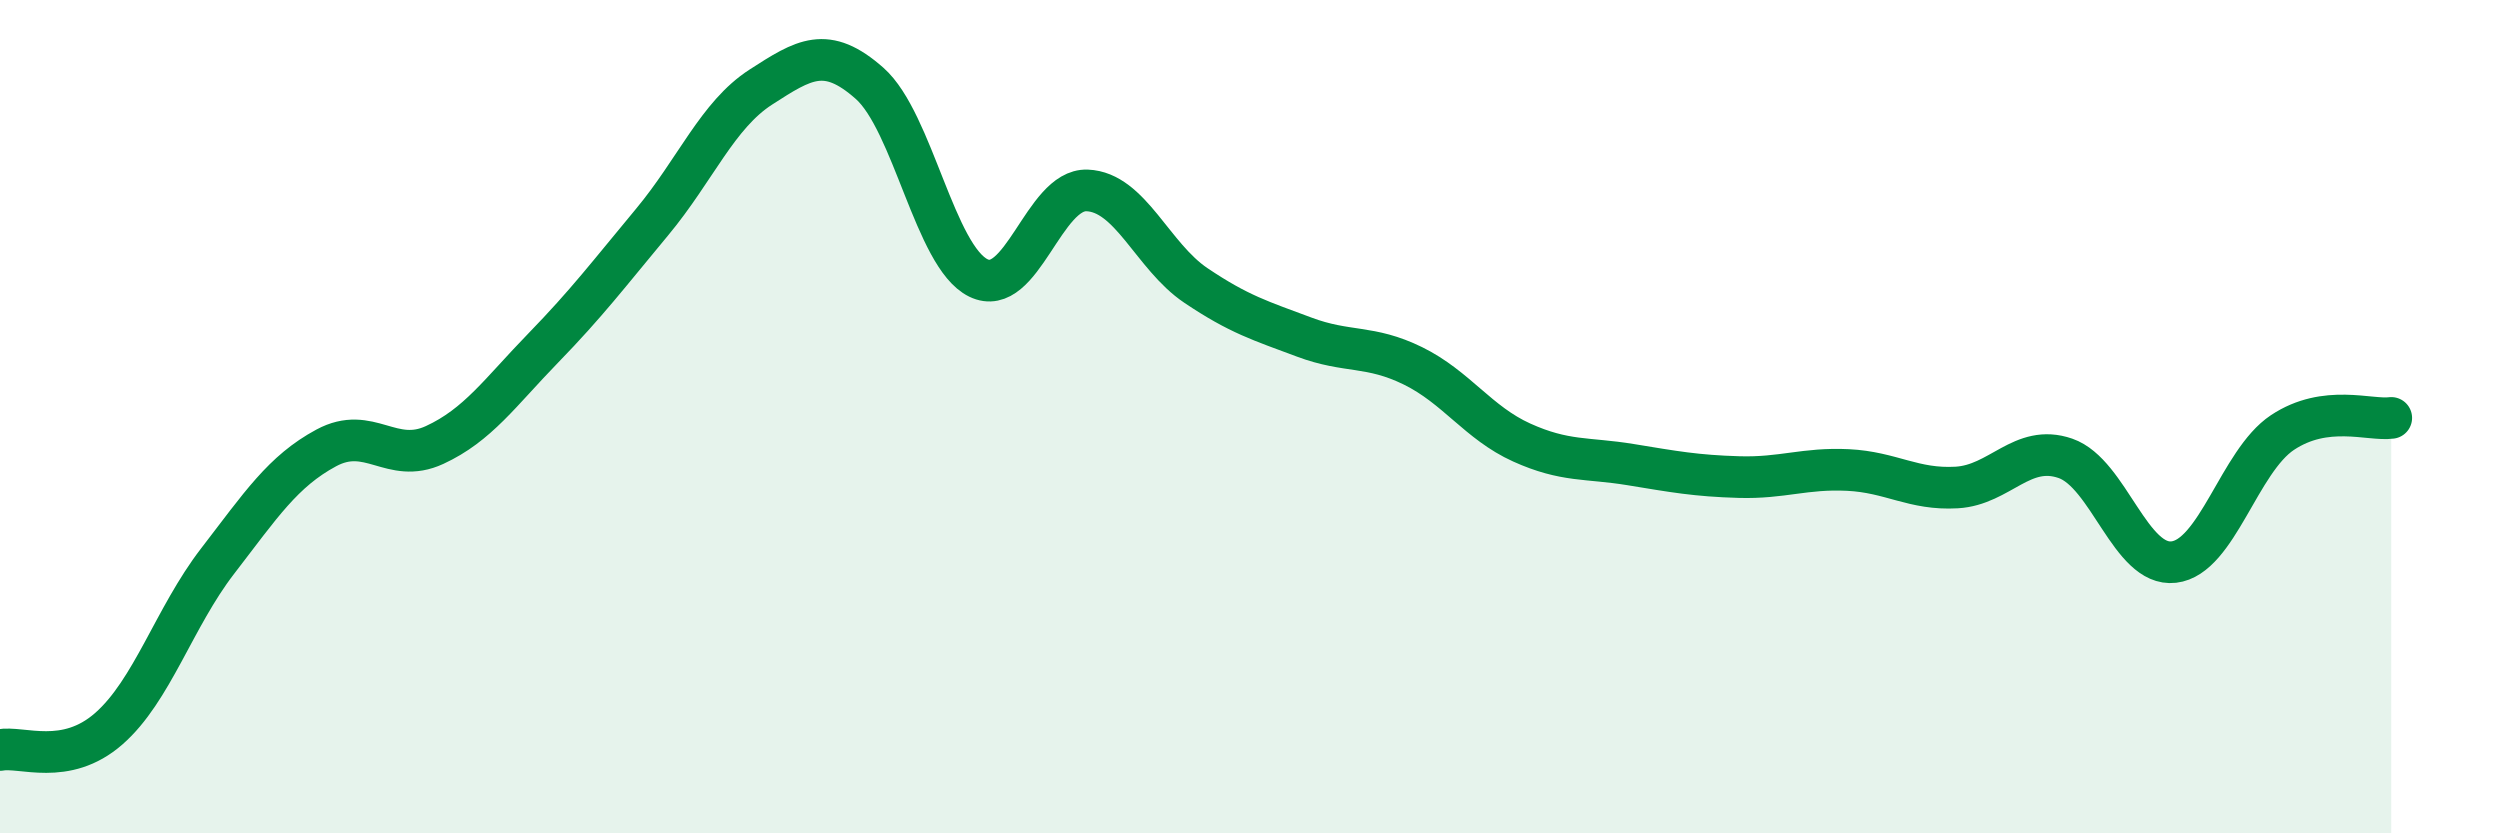
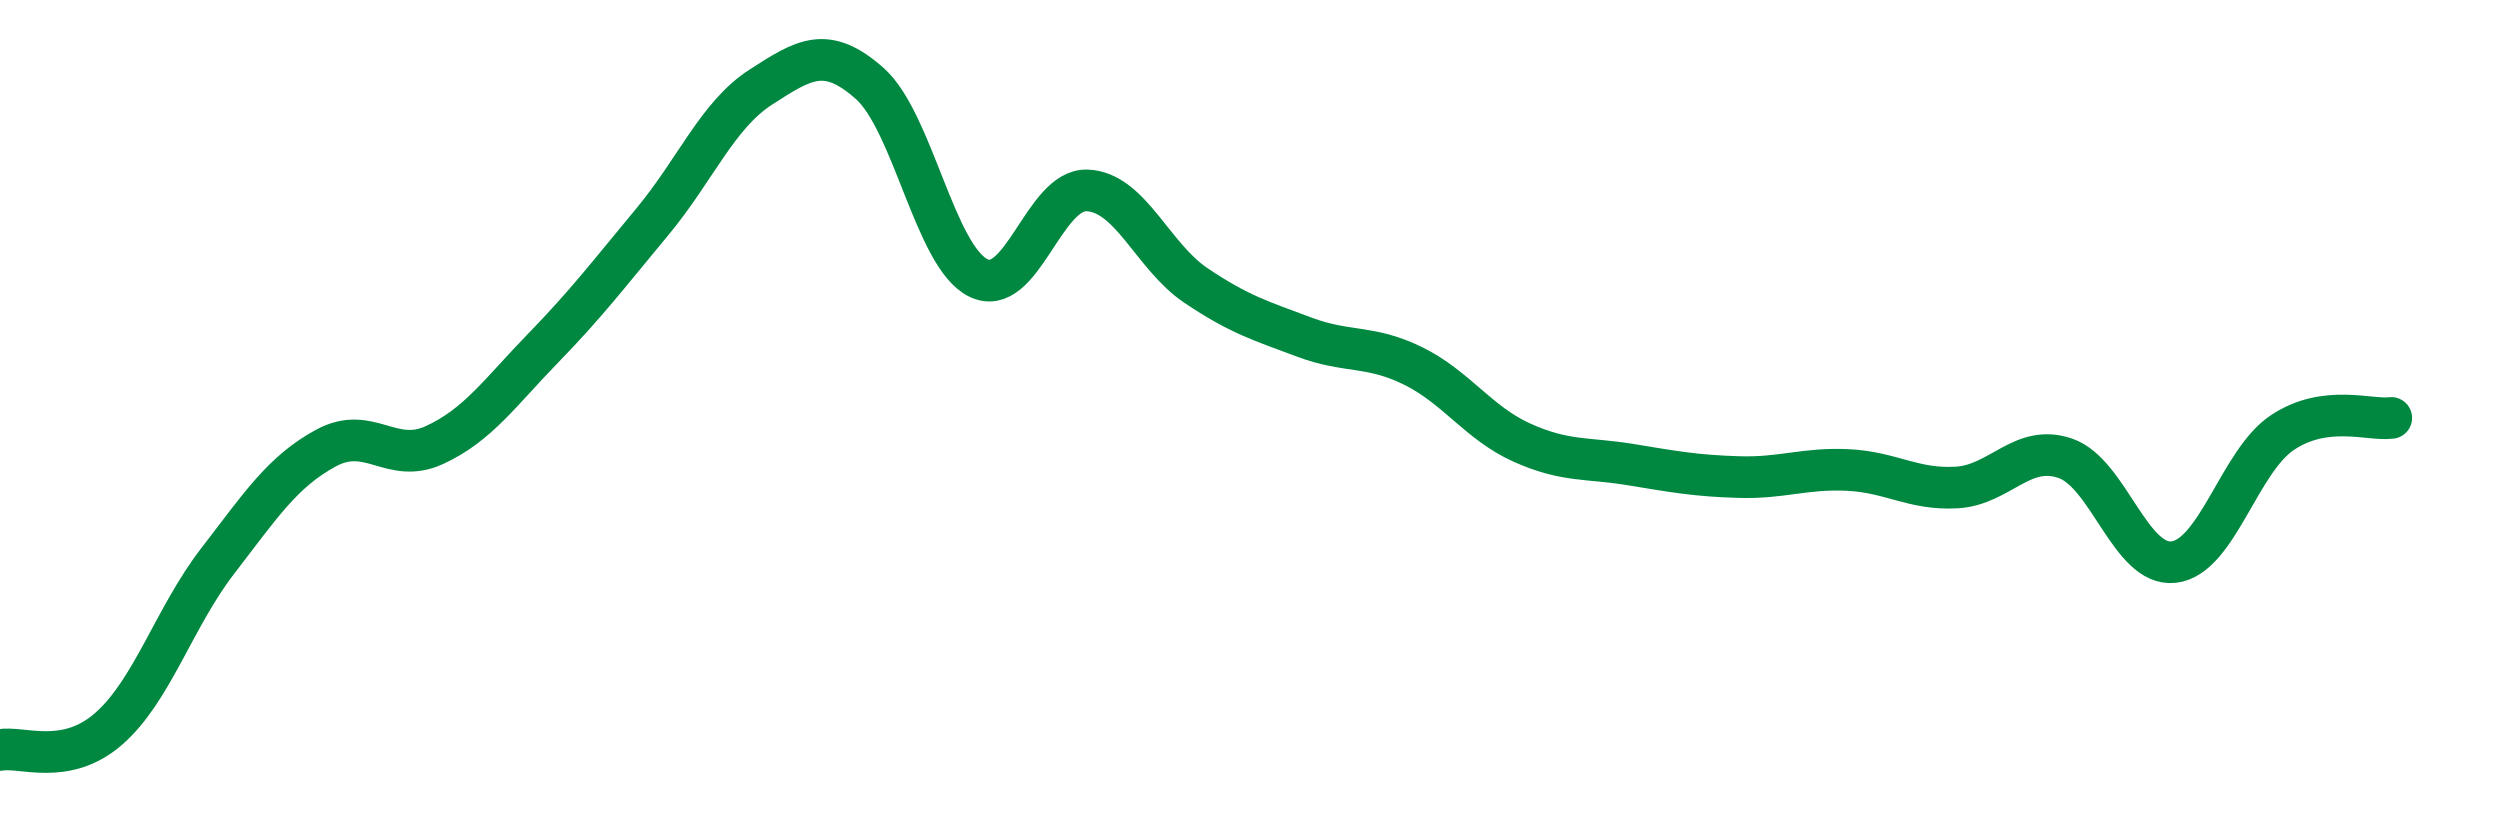
<svg xmlns="http://www.w3.org/2000/svg" width="60" height="20" viewBox="0 0 60 20">
-   <path d="M 0,18 C 0.52,17.9 1.57,18.4 2.61,17.49 C 3.65,16.58 4.18,14.82 5.22,13.47 C 6.26,12.12 6.79,11.31 7.83,10.75 C 8.87,10.19 9.39,11.16 10.43,10.68 C 11.47,10.2 12,9.42 13.04,8.35 C 14.08,7.28 14.61,6.58 15.65,5.33 C 16.69,4.08 17.22,2.76 18.26,2.09 C 19.3,1.42 19.83,1.08 20.87,2 C 21.91,2.92 22.44,6.16 23.48,6.67 C 24.52,7.18 25.05,4.53 26.09,4.57 C 27.13,4.61 27.66,6.15 28.7,6.85 C 29.74,7.55 30.26,7.7 31.3,8.09 C 32.34,8.48 32.87,8.27 33.91,8.78 C 34.95,9.29 35.48,10.15 36.52,10.62 C 37.56,11.09 38.09,10.98 39.13,11.15 C 40.17,11.32 40.7,11.42 41.74,11.45 C 42.78,11.48 43.31,11.23 44.35,11.28 C 45.39,11.33 45.92,11.76 46.96,11.7 C 48,11.64 48.53,10.64 49.57,11 C 50.61,11.36 51.13,13.61 52.17,13.49 C 53.21,13.37 53.74,11.07 54.78,10.38 C 55.82,9.69 56.87,10.1 57.39,10.03L57.39 20L0 20Z" fill="#008740" opacity="0.1" stroke-linecap="round" stroke-linejoin="round" />
  <path d="M 0,18 C 0.52,17.9 1.57,18.4 2.61,17.49 C 3.65,16.58 4.18,14.82 5.22,13.47 C 6.26,12.12 6.79,11.31 7.83,10.75 C 8.87,10.19 9.39,11.16 10.43,10.68 C 11.47,10.2 12,9.42 13.04,8.35 C 14.08,7.28 14.61,6.58 15.65,5.33 C 16.69,4.08 17.22,2.76 18.26,2.09 C 19.3,1.42 19.83,1.08 20.87,2 C 21.91,2.92 22.44,6.16 23.48,6.67 C 24.52,7.18 25.05,4.53 26.09,4.57 C 27.13,4.61 27.66,6.15 28.7,6.85 C 29.74,7.55 30.26,7.7 31.3,8.09 C 32.34,8.48 32.87,8.27 33.91,8.78 C 34.95,9.29 35.48,10.15 36.52,10.62 C 37.56,11.09 38.09,10.98 39.13,11.15 C 40.17,11.32 40.7,11.42 41.74,11.45 C 42.78,11.48 43.31,11.23 44.35,11.28 C 45.39,11.33 45.92,11.76 46.96,11.7 C 48,11.64 48.53,10.64 49.57,11 C 50.61,11.36 51.13,13.61 52.17,13.49 C 53.21,13.37 53.74,11.07 54.78,10.38 C 55.82,9.69 56.87,10.1 57.39,10.03" stroke="#008740" stroke-width="1" fill="none" stroke-linecap="round" stroke-linejoin="round" />
</svg>